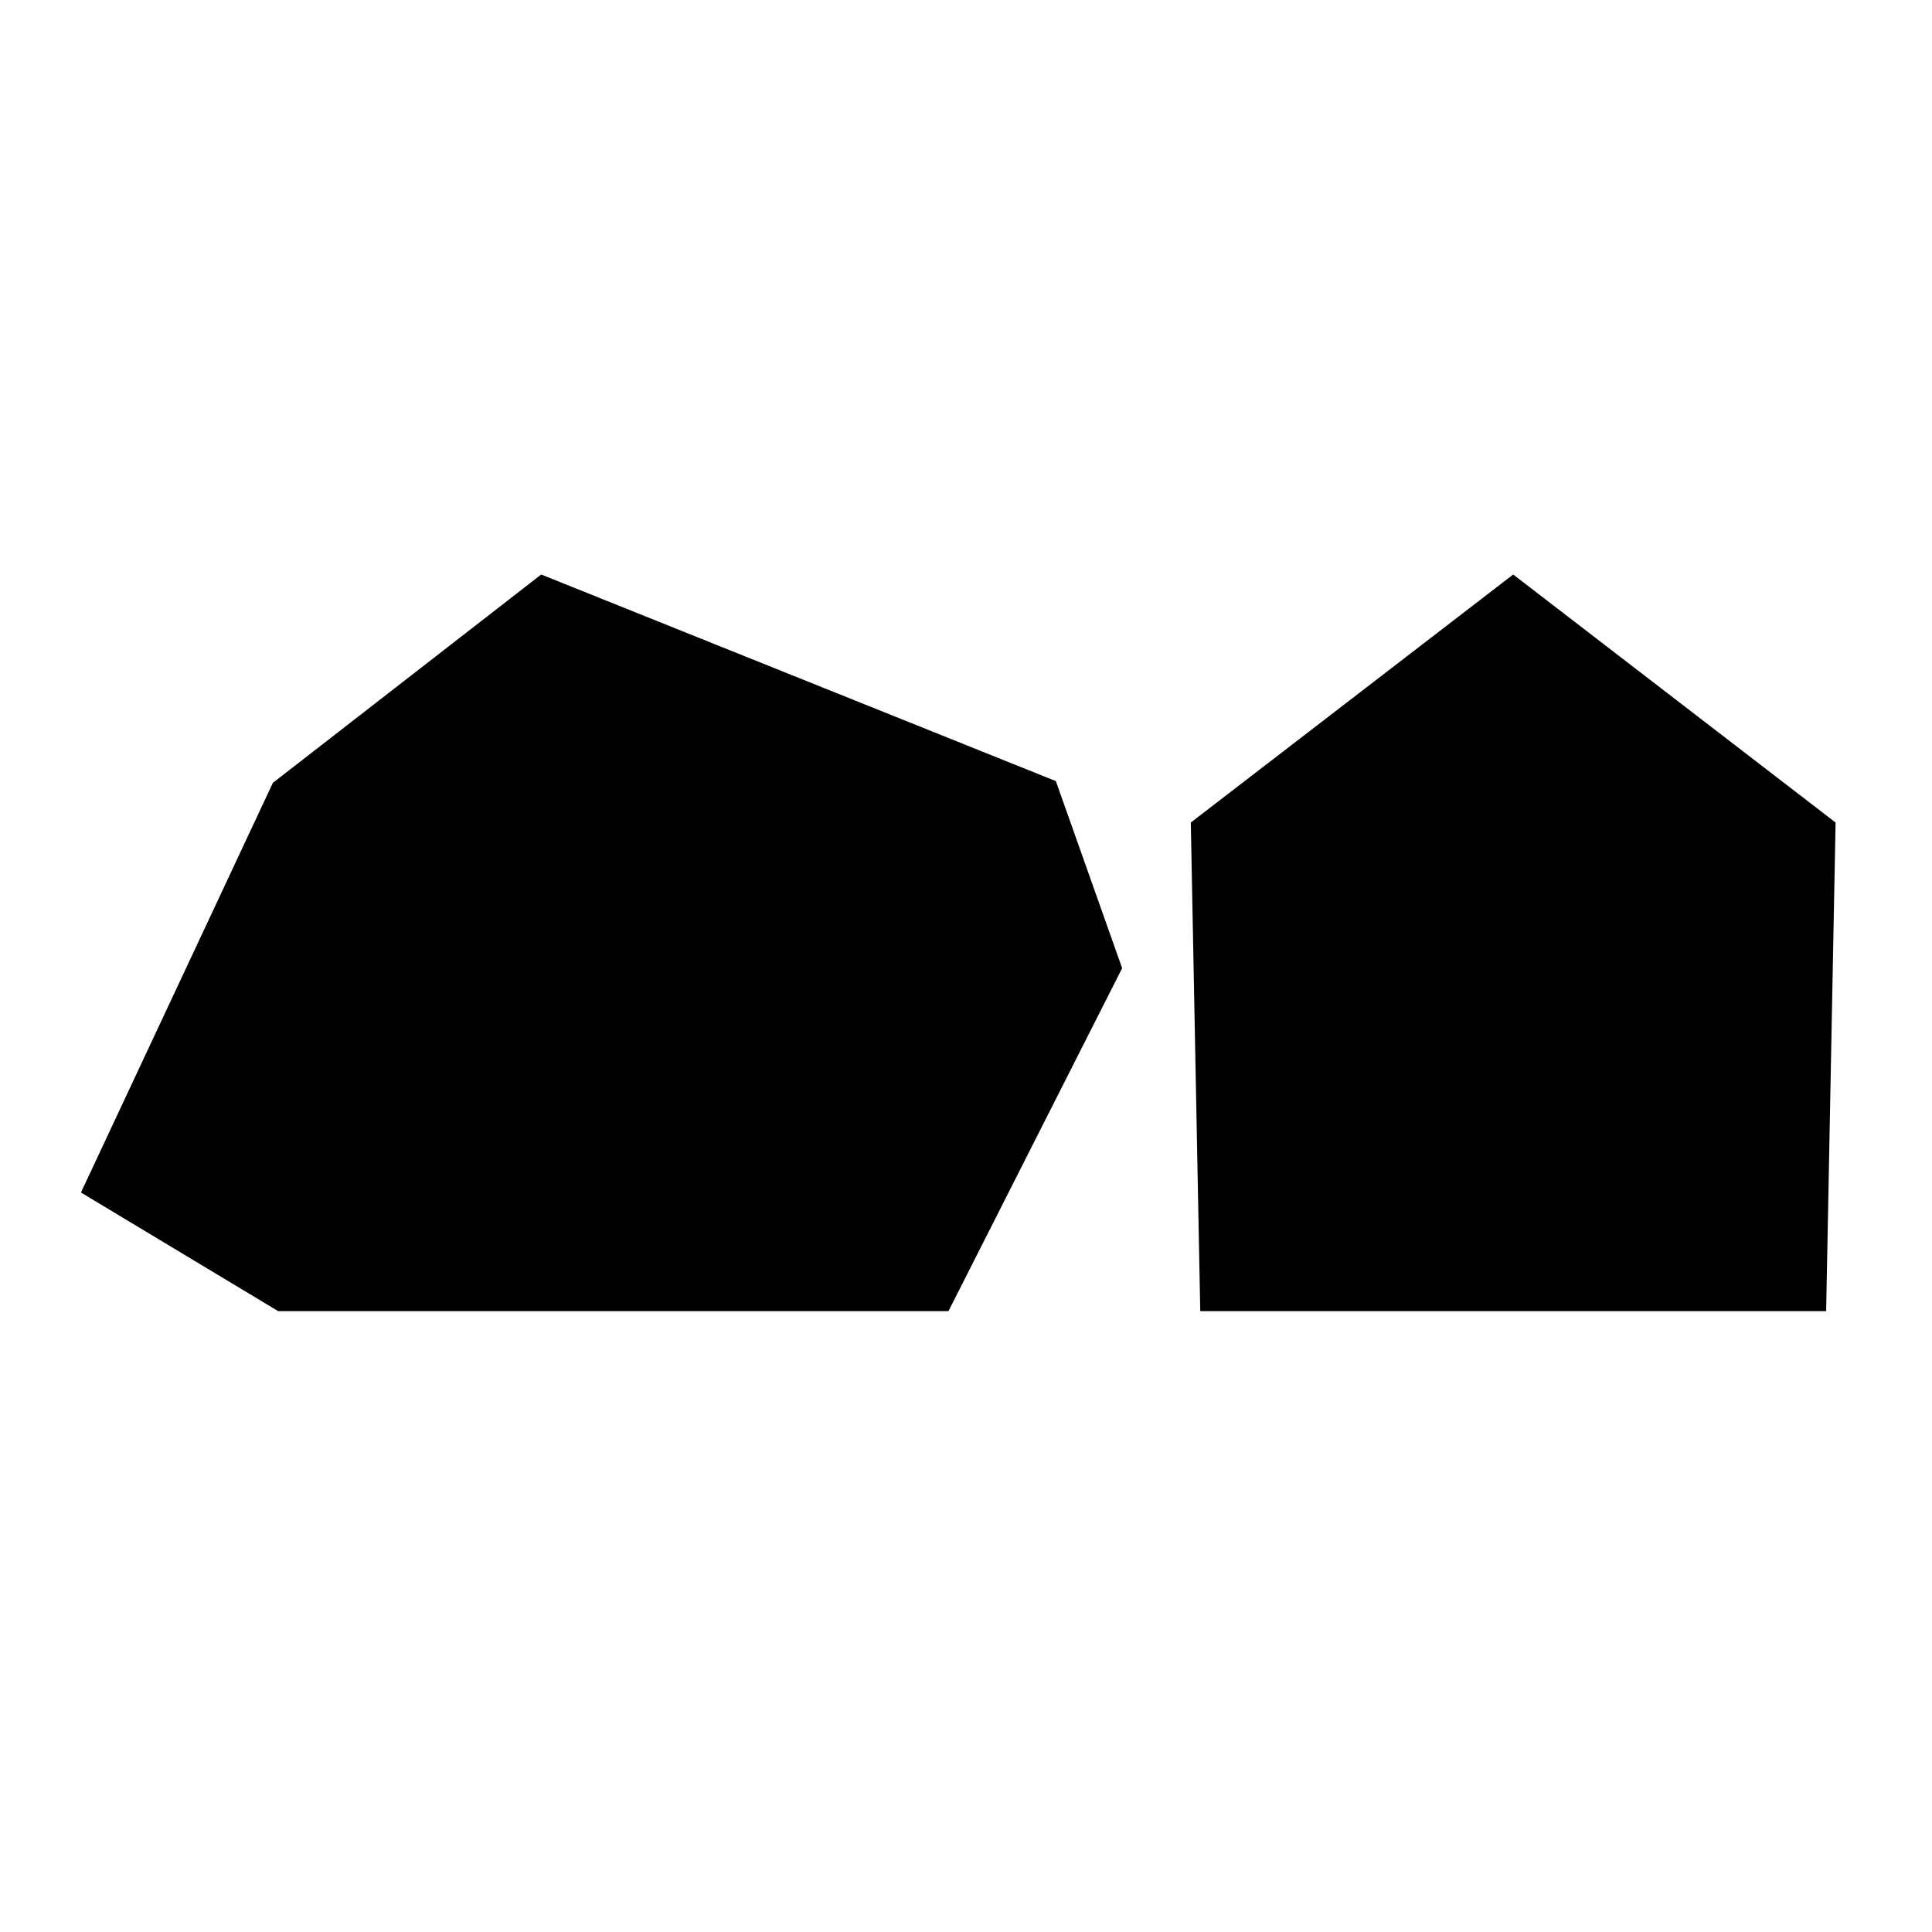
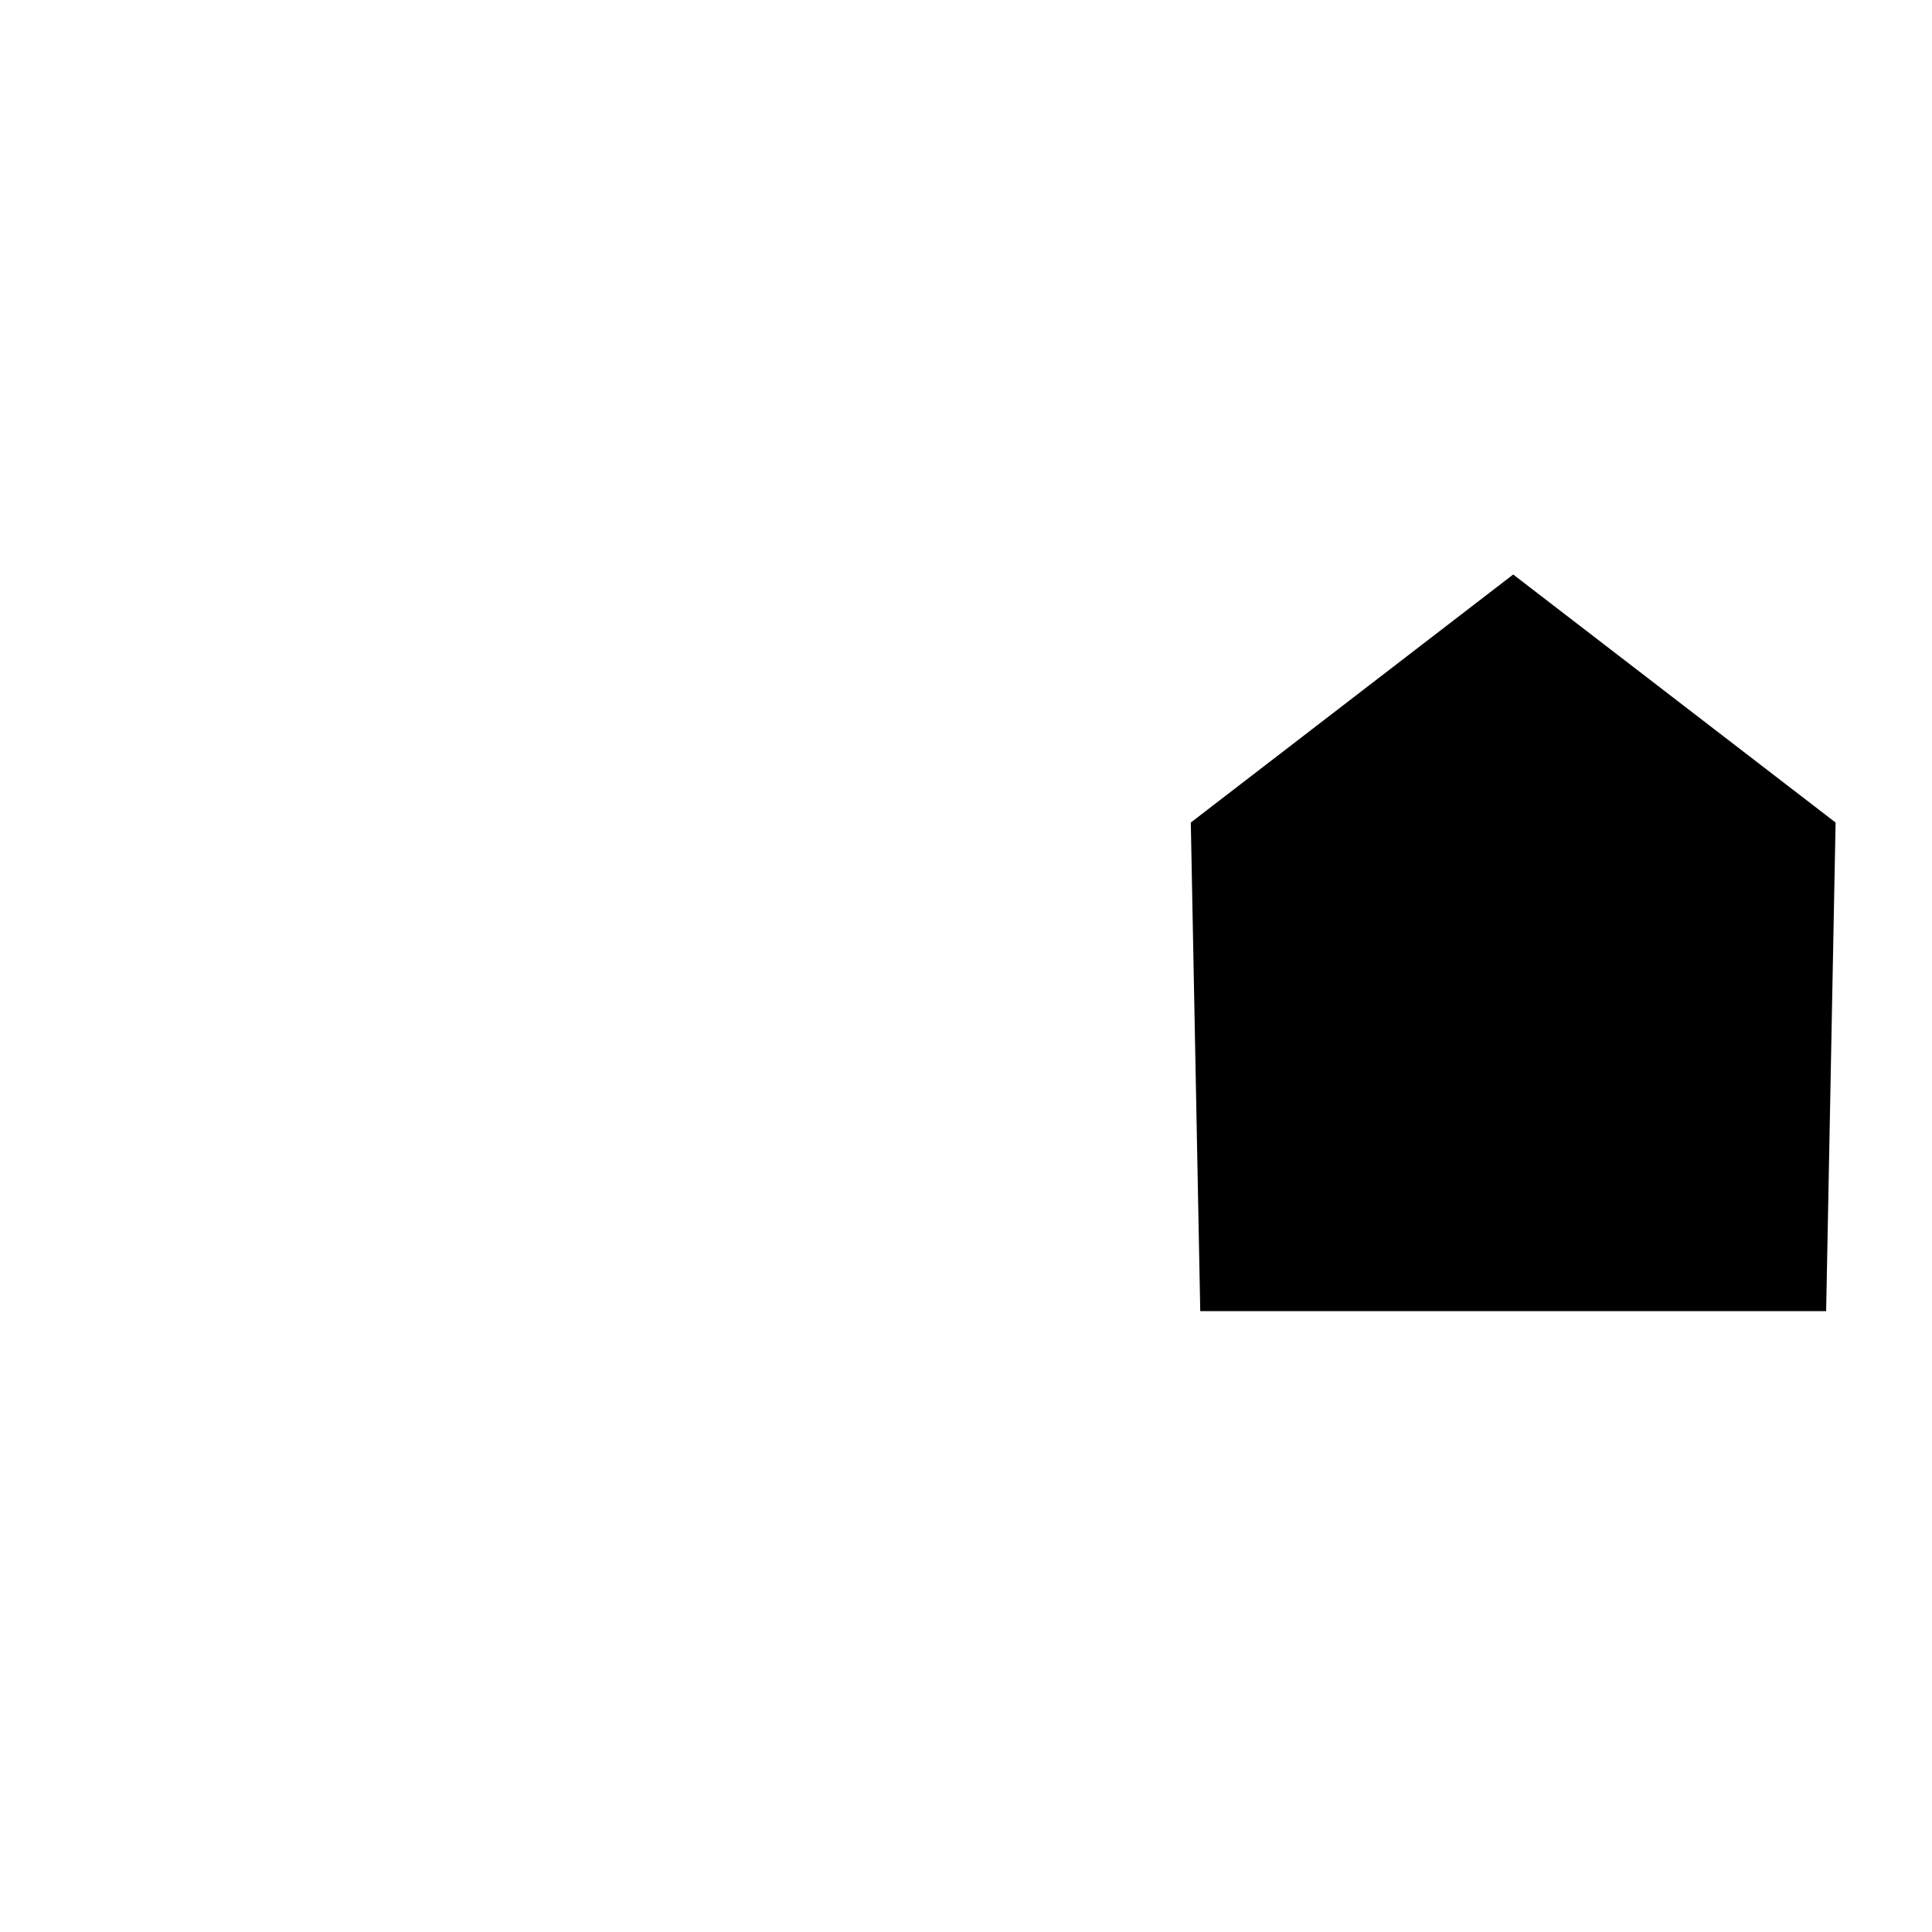
<svg xmlns="http://www.w3.org/2000/svg" version="1.1" width="250" height="250">
  <svg id="SvgjsSvg1005" version="1.1" viewBox="0 0 250 250">
-     <polygon points="136.629 101.075 145.205 125.282 122.733 169.659 35.992 169.659 10.475 154.31 35.31 101.299 70.028 74.341 136.629 101.075" />
    <polygon points="236.302 169.659 155.312 169.659 154.089 106.435 195.807 74.341 237.525 106.435 236.302 169.659" />
  </svg>
  <style>@media (prefers-color-scheme: light) { :root { filter: none; } }
@media (prefers-color-scheme: dark) { :root { filter: invert(100%); } }
</style>
</svg>